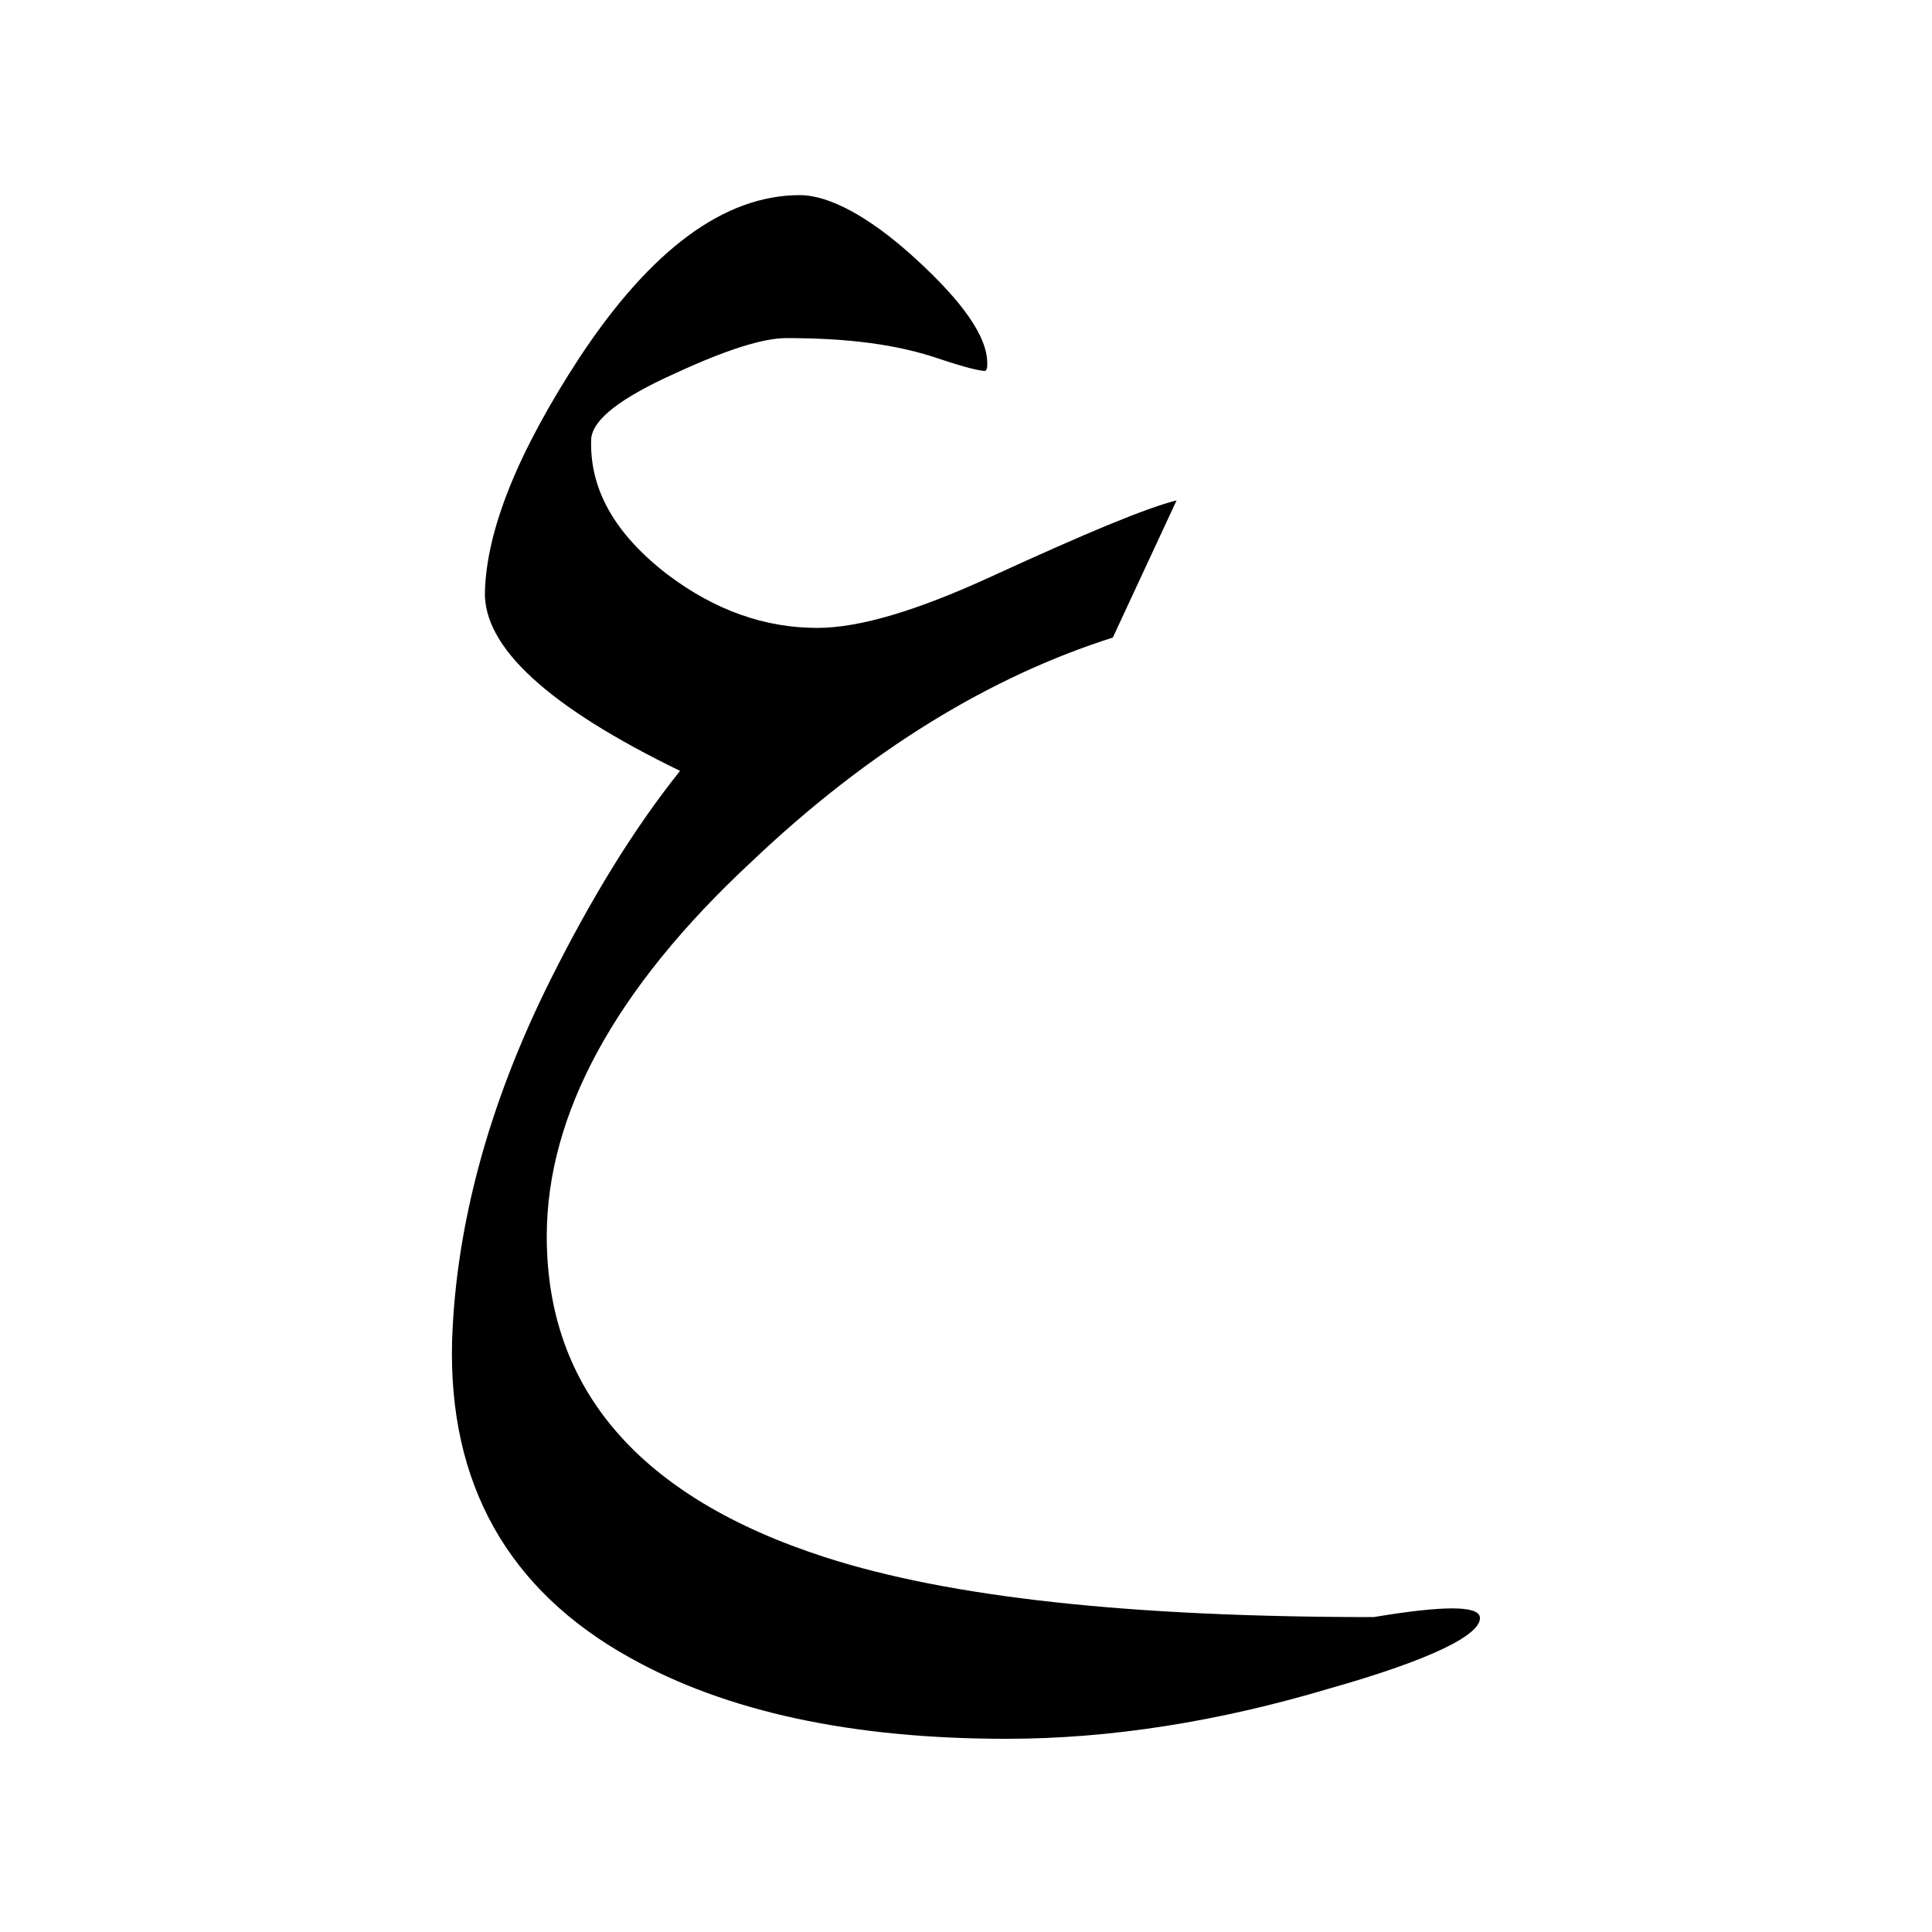
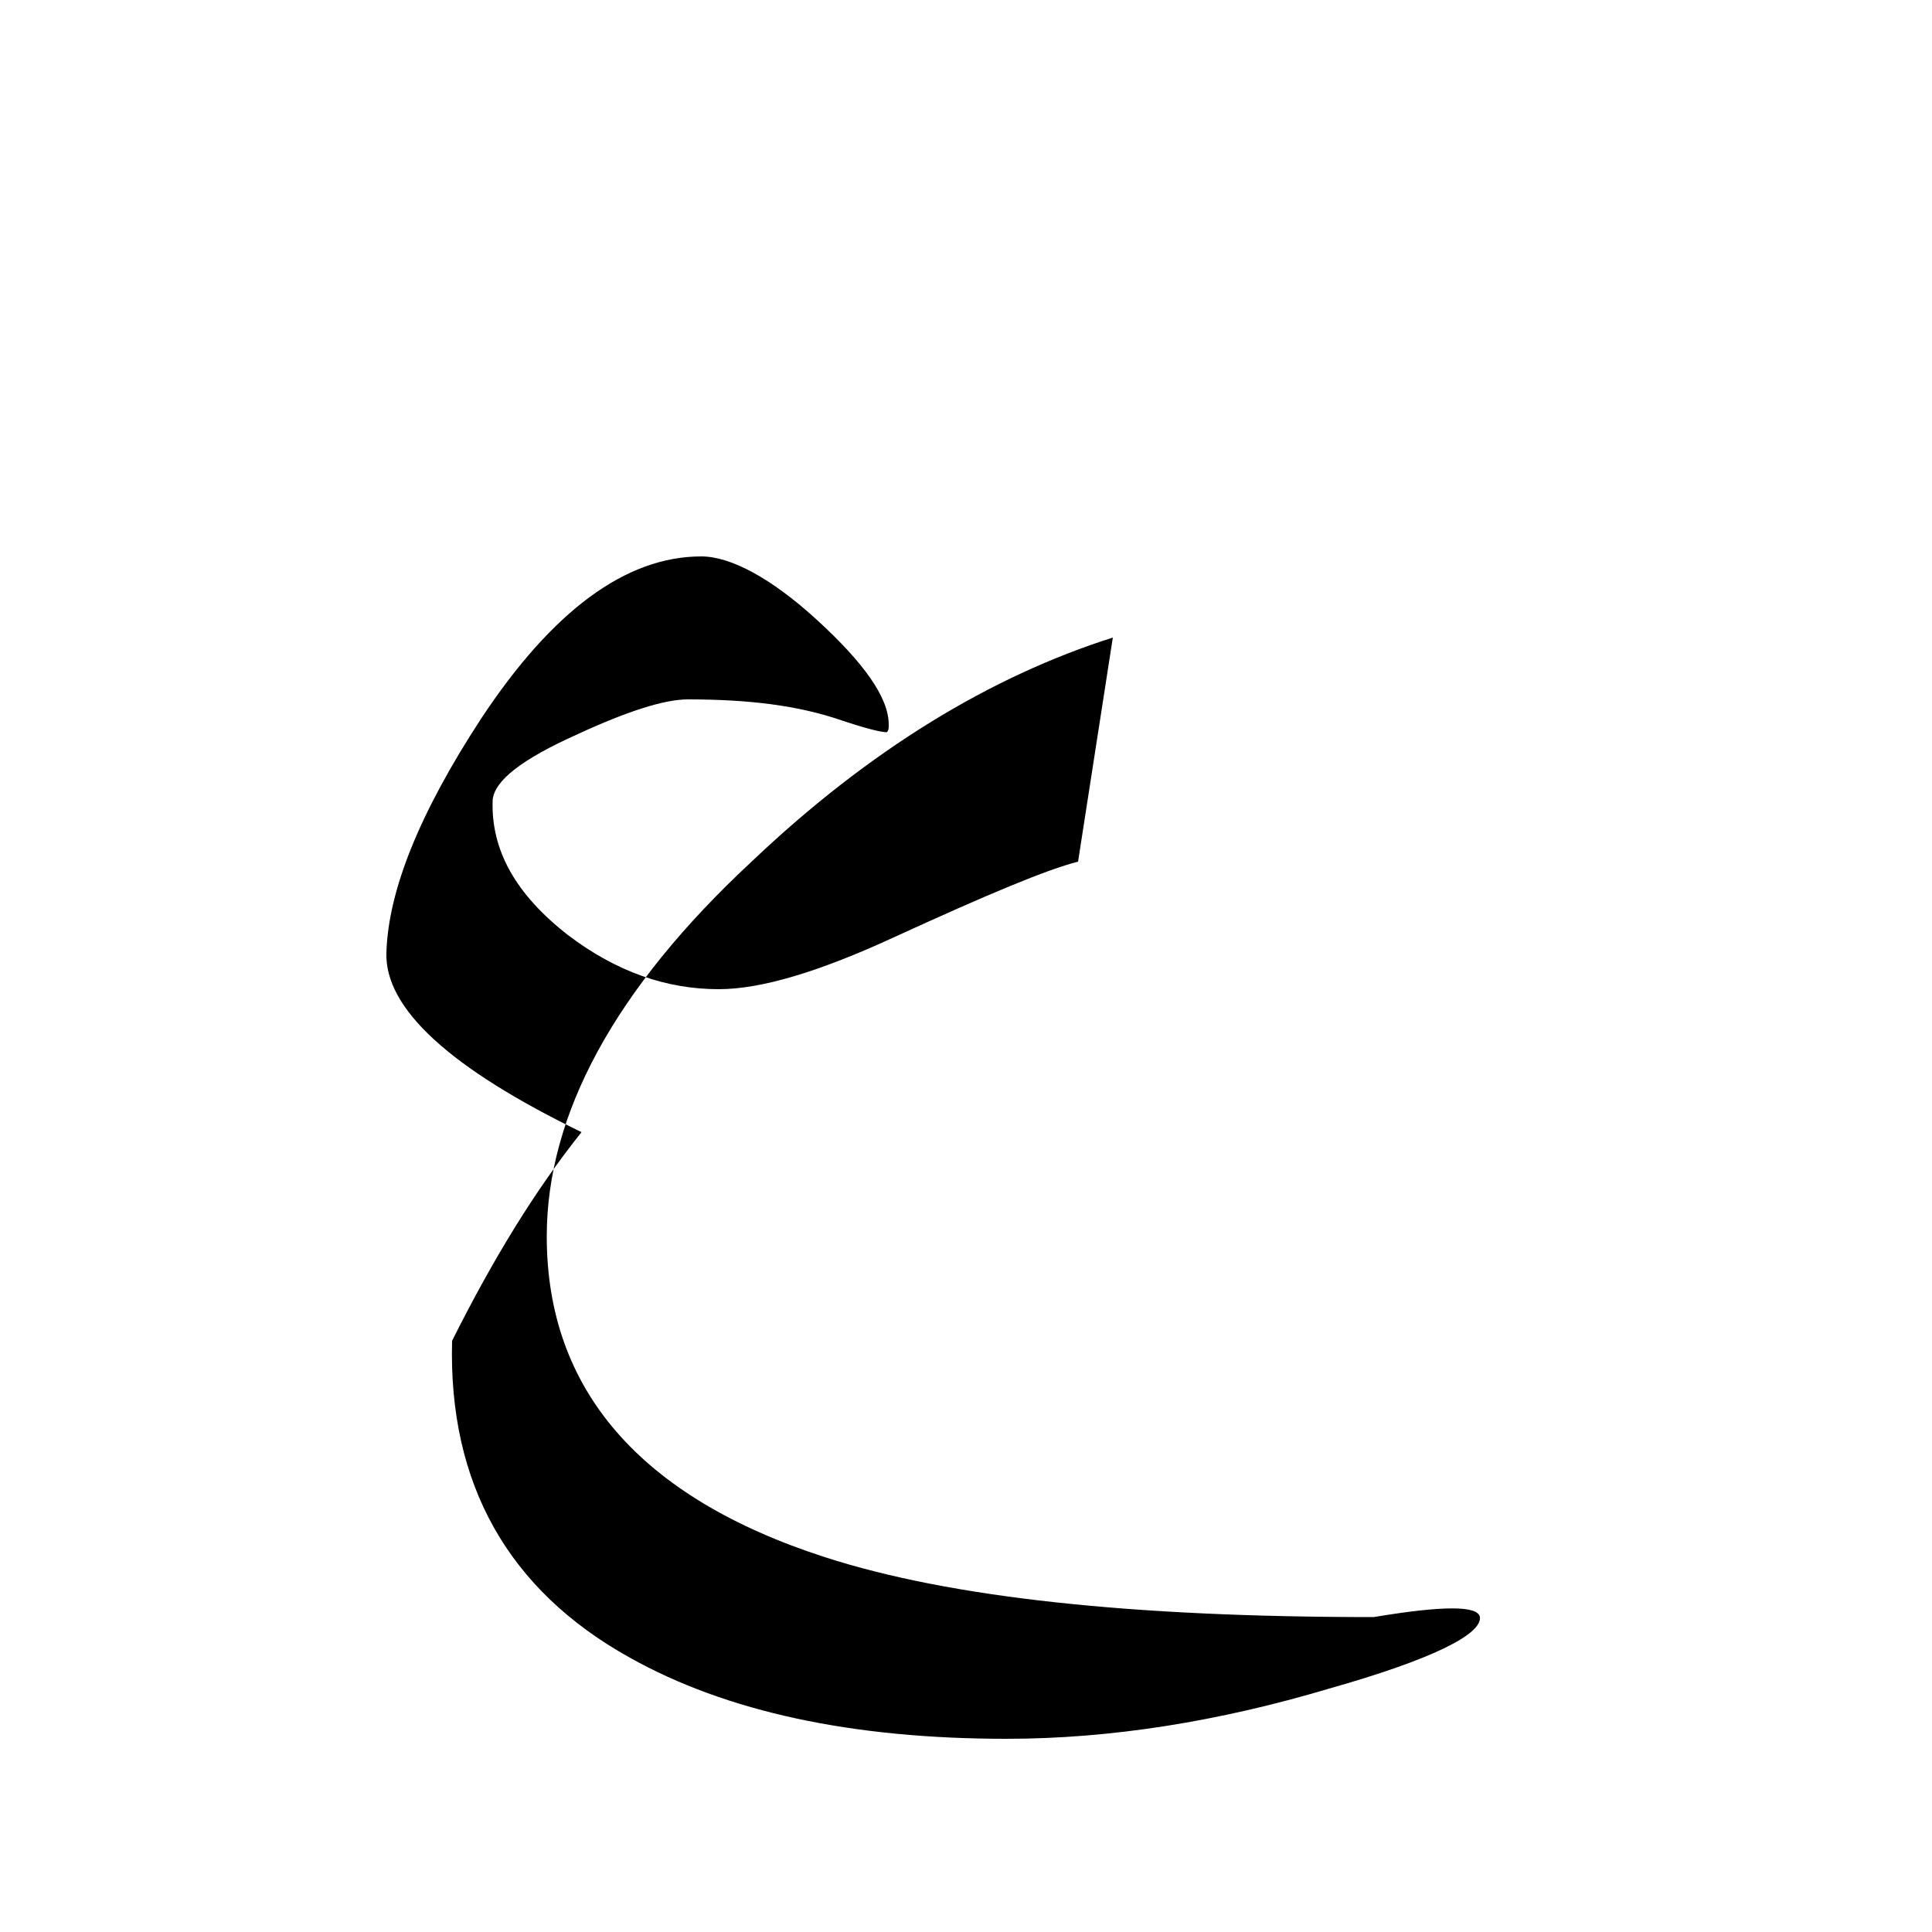
<svg xmlns="http://www.w3.org/2000/svg" version="1.1" id="Layer_1" x="0px" y="0px" viewBox="0 0 100 100" style="enable-background:new 0 0 100 100;" xml:space="preserve">
  <g>
-     <path d="M76.6,83.7c0.1,0.9-2.5,2.2-7.8,3.7C63.1,89.1,57.5,90,52.1,90c-8,0-14.5-1.4-19.5-4.2c-6.3-3.5-9.4-9-9.2-16.4   c0.2-6,1.9-12.3,5.1-18.7c2.1-4.2,4.3-7.8,6.7-10.8c-6.8-3.3-10.2-6.4-10.1-9.3c0.1-3.2,1.7-7.2,4.9-12.1c3.7-5.6,7.5-8.4,11.4-8.4   c1.5,0,3.6,1.1,6,3.3s3.7,4,3.7,5.4c0,0.2,0,0.3-0.1,0.4c-0.3,0-1.1-0.2-2.3-0.6c-2.3-0.8-4.9-1.1-8-1.1c-1.2,0-3.1,0.6-5.7,1.8   c-2.9,1.3-4.3,2.4-4.4,3.4c-0.1,2.6,1.2,4.9,3.9,7c2.5,1.9,5.1,2.8,7.8,2.8c2.2,0,5.2-0.9,9.1-2.7c4.8-2.2,7.9-3.5,9.5-3.9L57.6,33   c-6.3,2-12.6,5.8-18.7,11.6C31.8,51.2,28.3,57.7,28.3,64c0,7.9,4.8,13.5,14.4,16.6c6.5,2.1,15.9,3.1,28.4,3.1   C74.7,83.1,76.5,83.1,76.6,83.7z" />
+     <path d="M76.6,83.7c0.1,0.9-2.5,2.2-7.8,3.7C63.1,89.1,57.5,90,52.1,90c-8,0-14.5-1.4-19.5-4.2c-6.3-3.5-9.4-9-9.2-16.4   c2.1-4.2,4.3-7.8,6.7-10.8c-6.8-3.3-10.2-6.4-10.1-9.3c0.1-3.2,1.7-7.2,4.9-12.1c3.7-5.6,7.5-8.4,11.4-8.4   c1.5,0,3.6,1.1,6,3.3s3.7,4,3.7,5.4c0,0.2,0,0.3-0.1,0.4c-0.3,0-1.1-0.2-2.3-0.6c-2.3-0.8-4.9-1.1-8-1.1c-1.2,0-3.1,0.6-5.7,1.8   c-2.9,1.3-4.3,2.4-4.4,3.4c-0.1,2.6,1.2,4.9,3.9,7c2.5,1.9,5.1,2.8,7.8,2.8c2.2,0,5.2-0.9,9.1-2.7c4.8-2.2,7.9-3.5,9.5-3.9L57.6,33   c-6.3,2-12.6,5.8-18.7,11.6C31.8,51.2,28.3,57.7,28.3,64c0,7.9,4.8,13.5,14.4,16.6c6.5,2.1,15.9,3.1,28.4,3.1   C74.7,83.1,76.5,83.1,76.6,83.7z" />
  </g>
</svg>